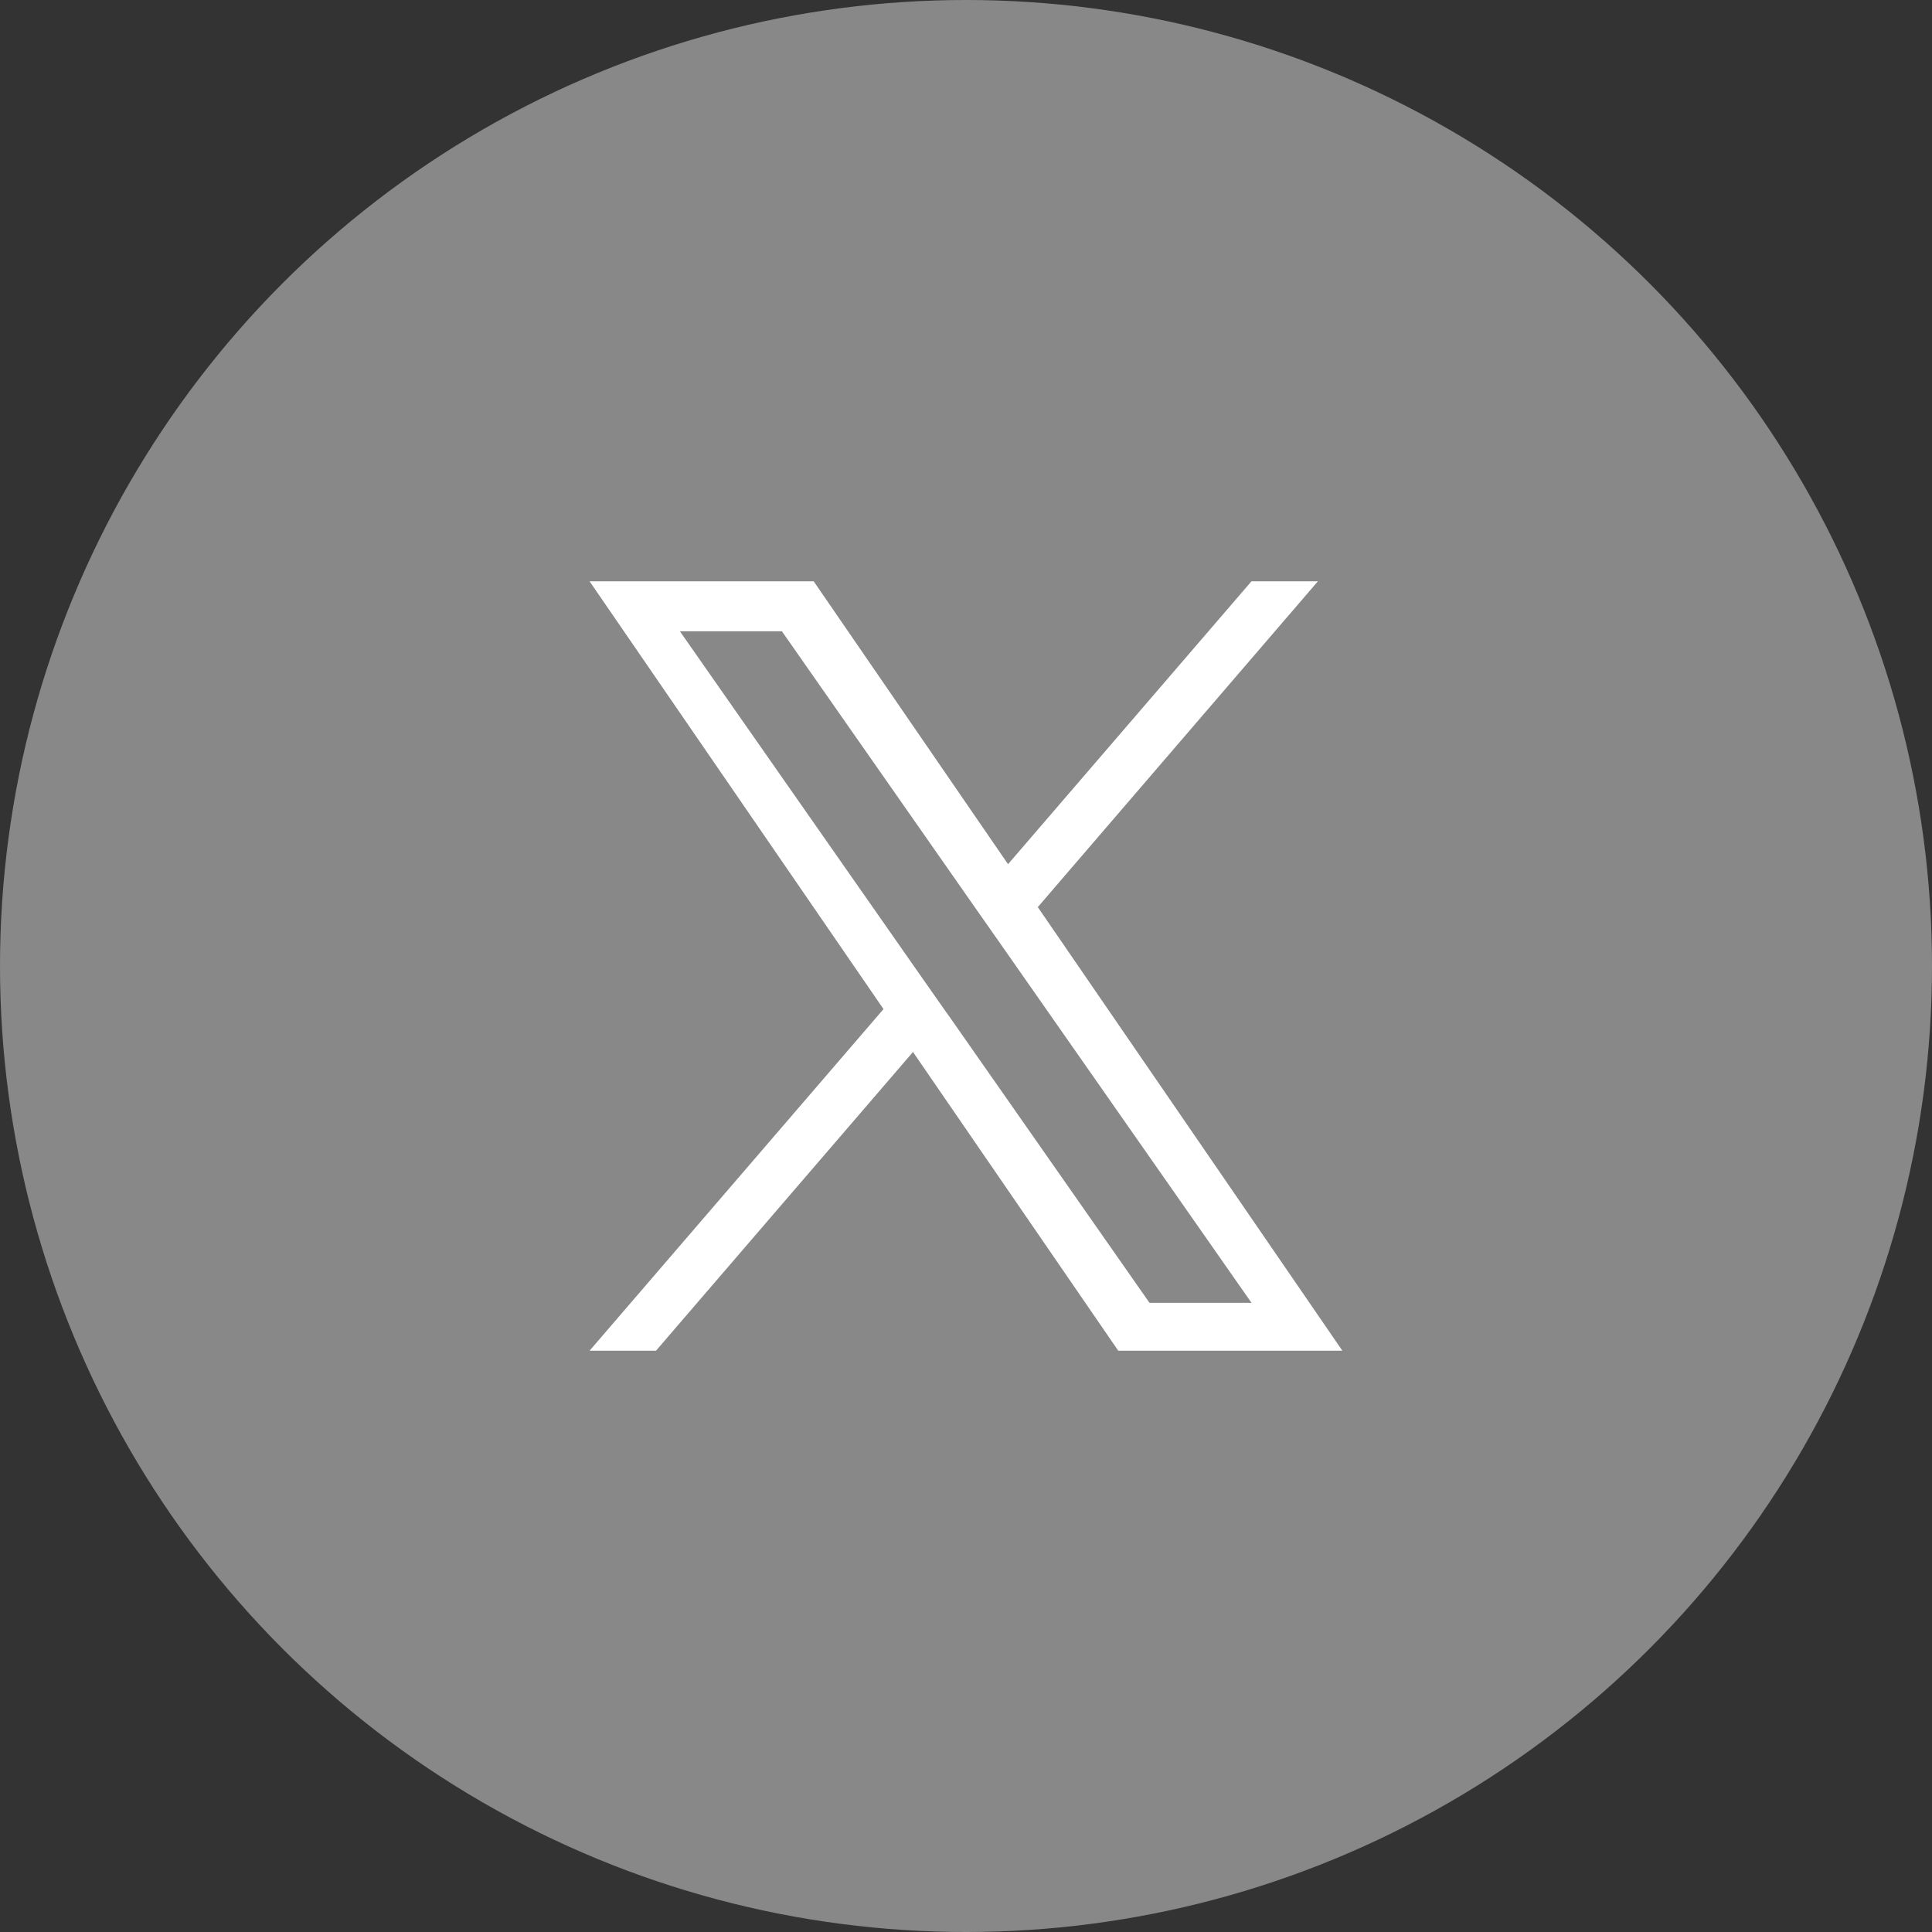
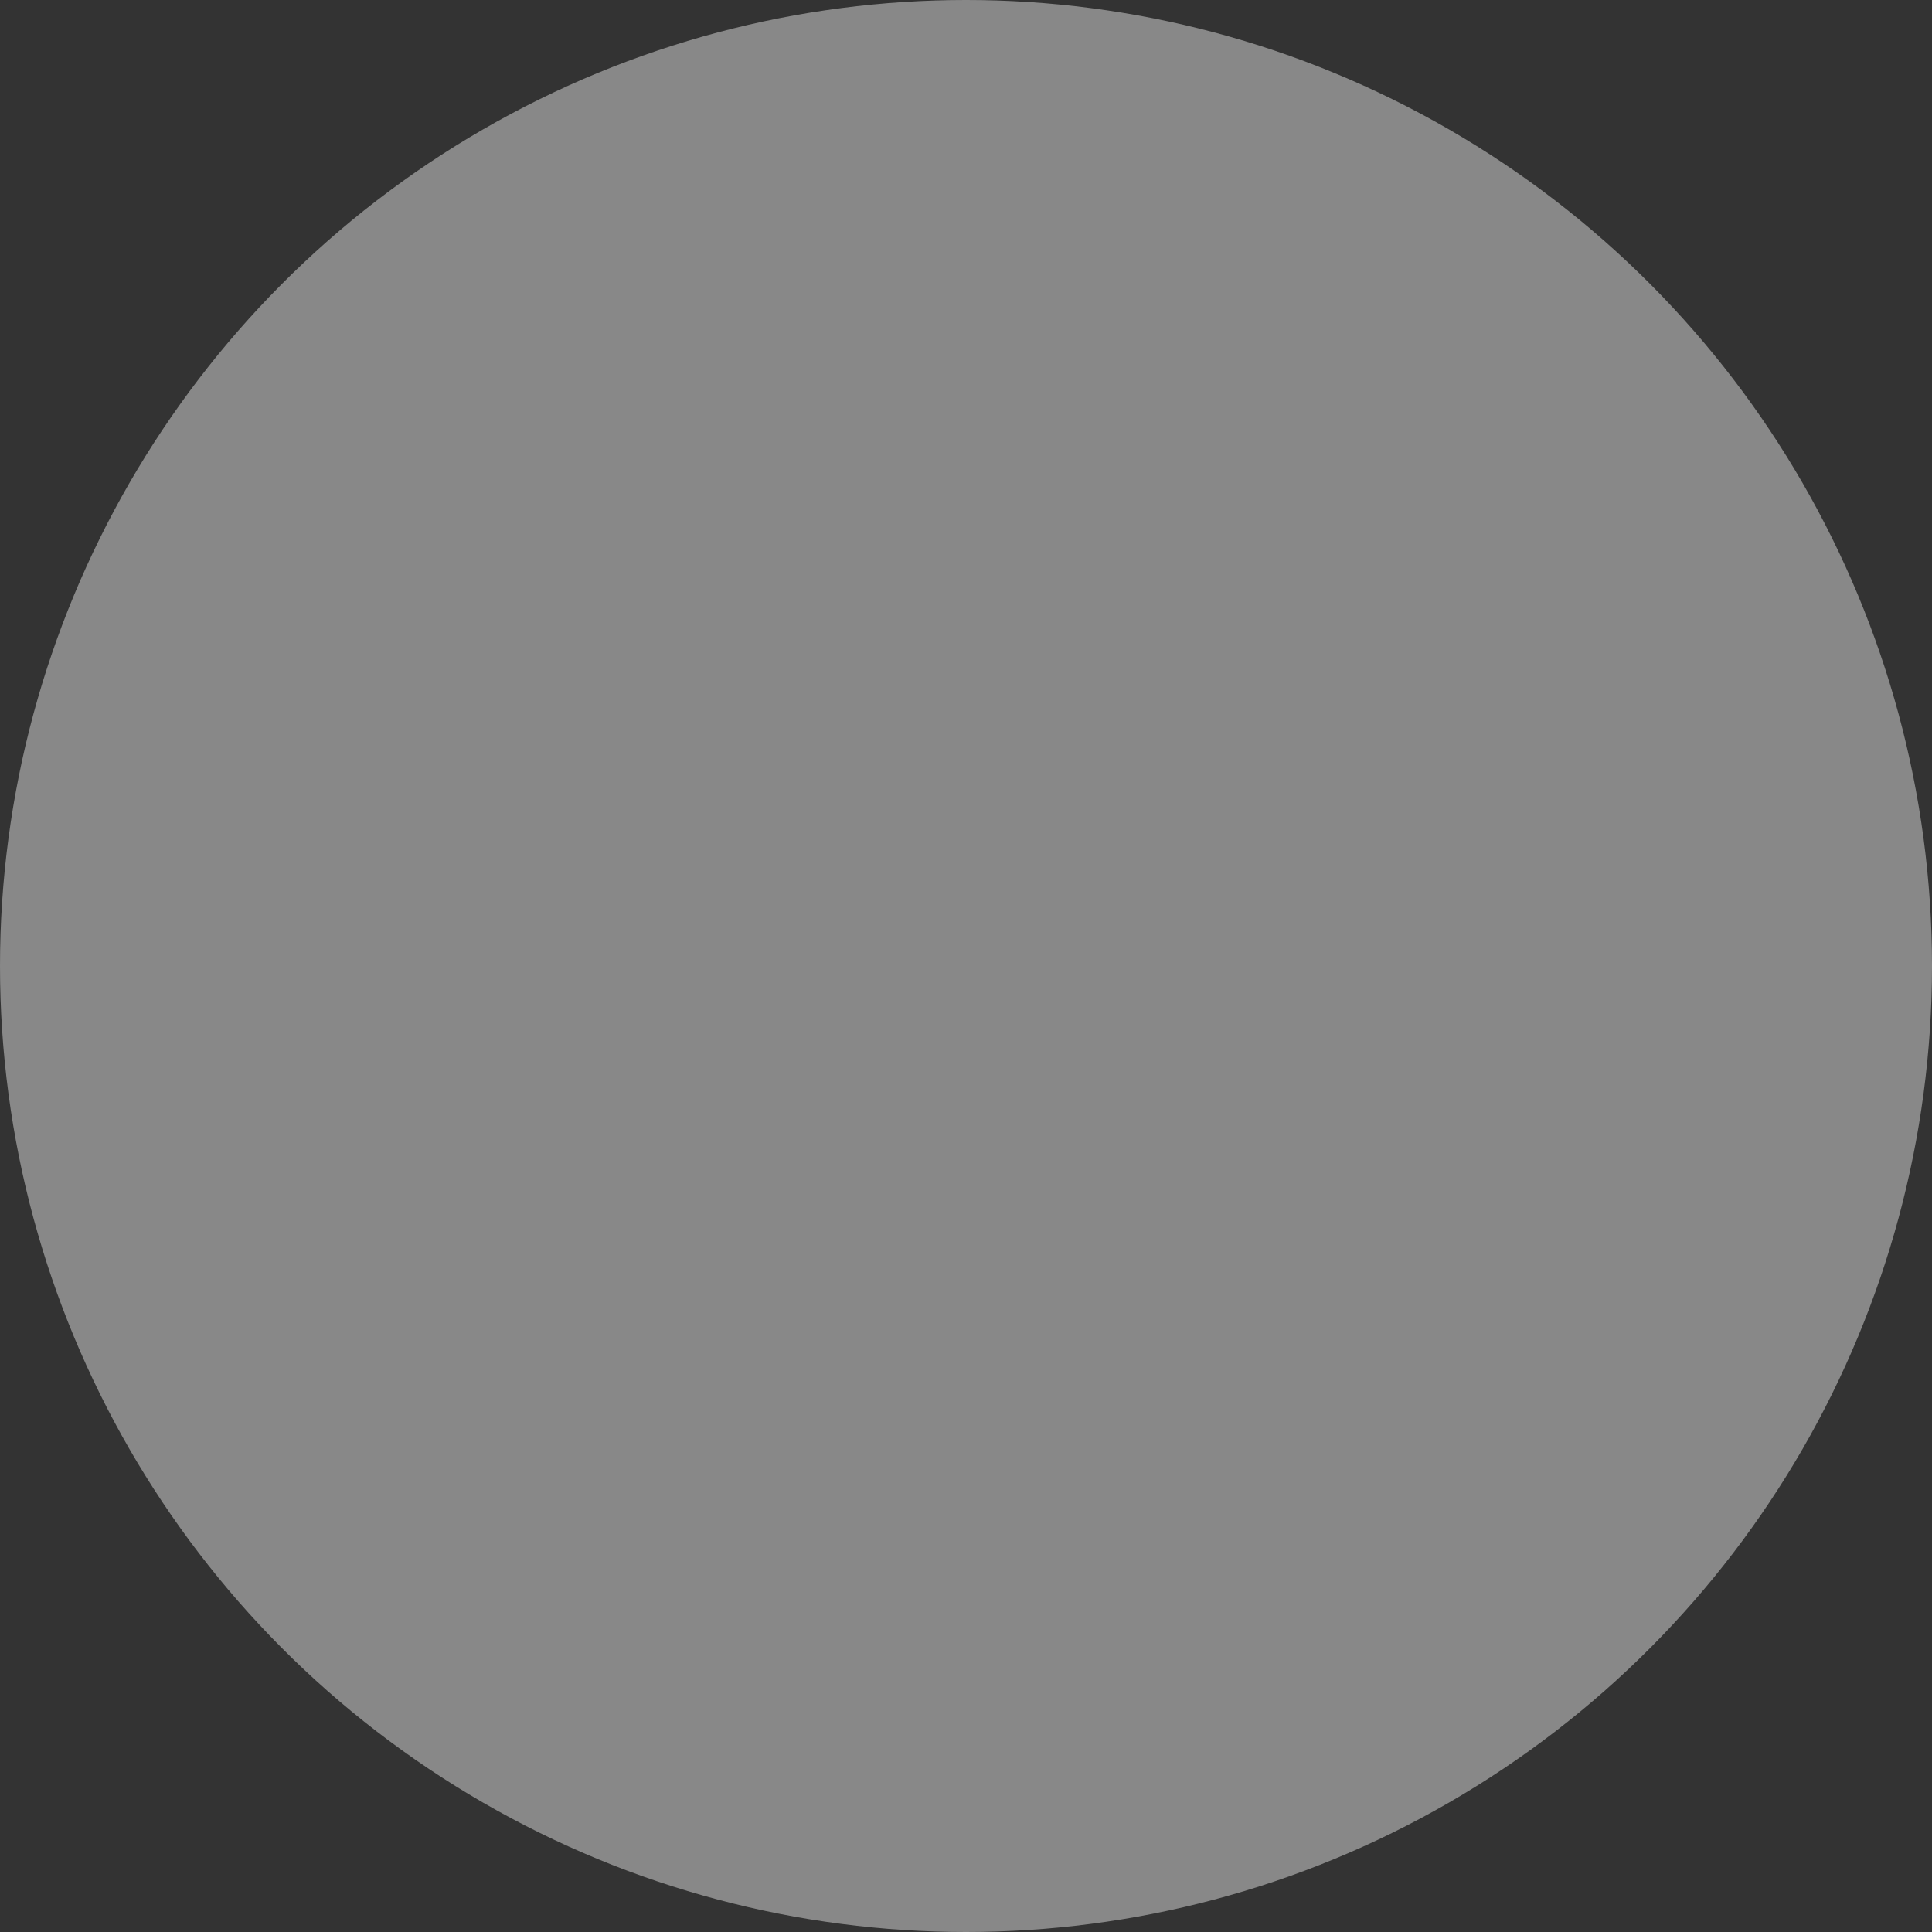
<svg xmlns="http://www.w3.org/2000/svg" width="50" height="50" viewBox="0 0 50 50">
  <rect x="0" y="0" width="50" height="50" fill="#333333" stroke="none" />
  <g id="グループ_4533" data-name="グループ 4533" transform="translate(-1319 -12840.999)">
    <circle id="楕円形_10" data-name="楕円形 10" cx="25" cy="25" r="25" transform="translate(1319 12840.999)" fill="#888" />
-     <path id="ic_x" d="M11.6,8.432,18.849,0H17.13l-6.3,7.321L5.8,0H0L7.607,11.071,0,19.912H1.719L8.37,12.181l5.312,7.731h5.8L11.6,8.432ZM9.241,11.168l-.771-1.1L2.338,1.294h2.64L9.927,8.373l.771,1.1,6.433,9.2h-2.64l-5.25-7.509Z" transform="translate(1334.258 12856.043)" fill="#fff" />
  </g>
</svg>